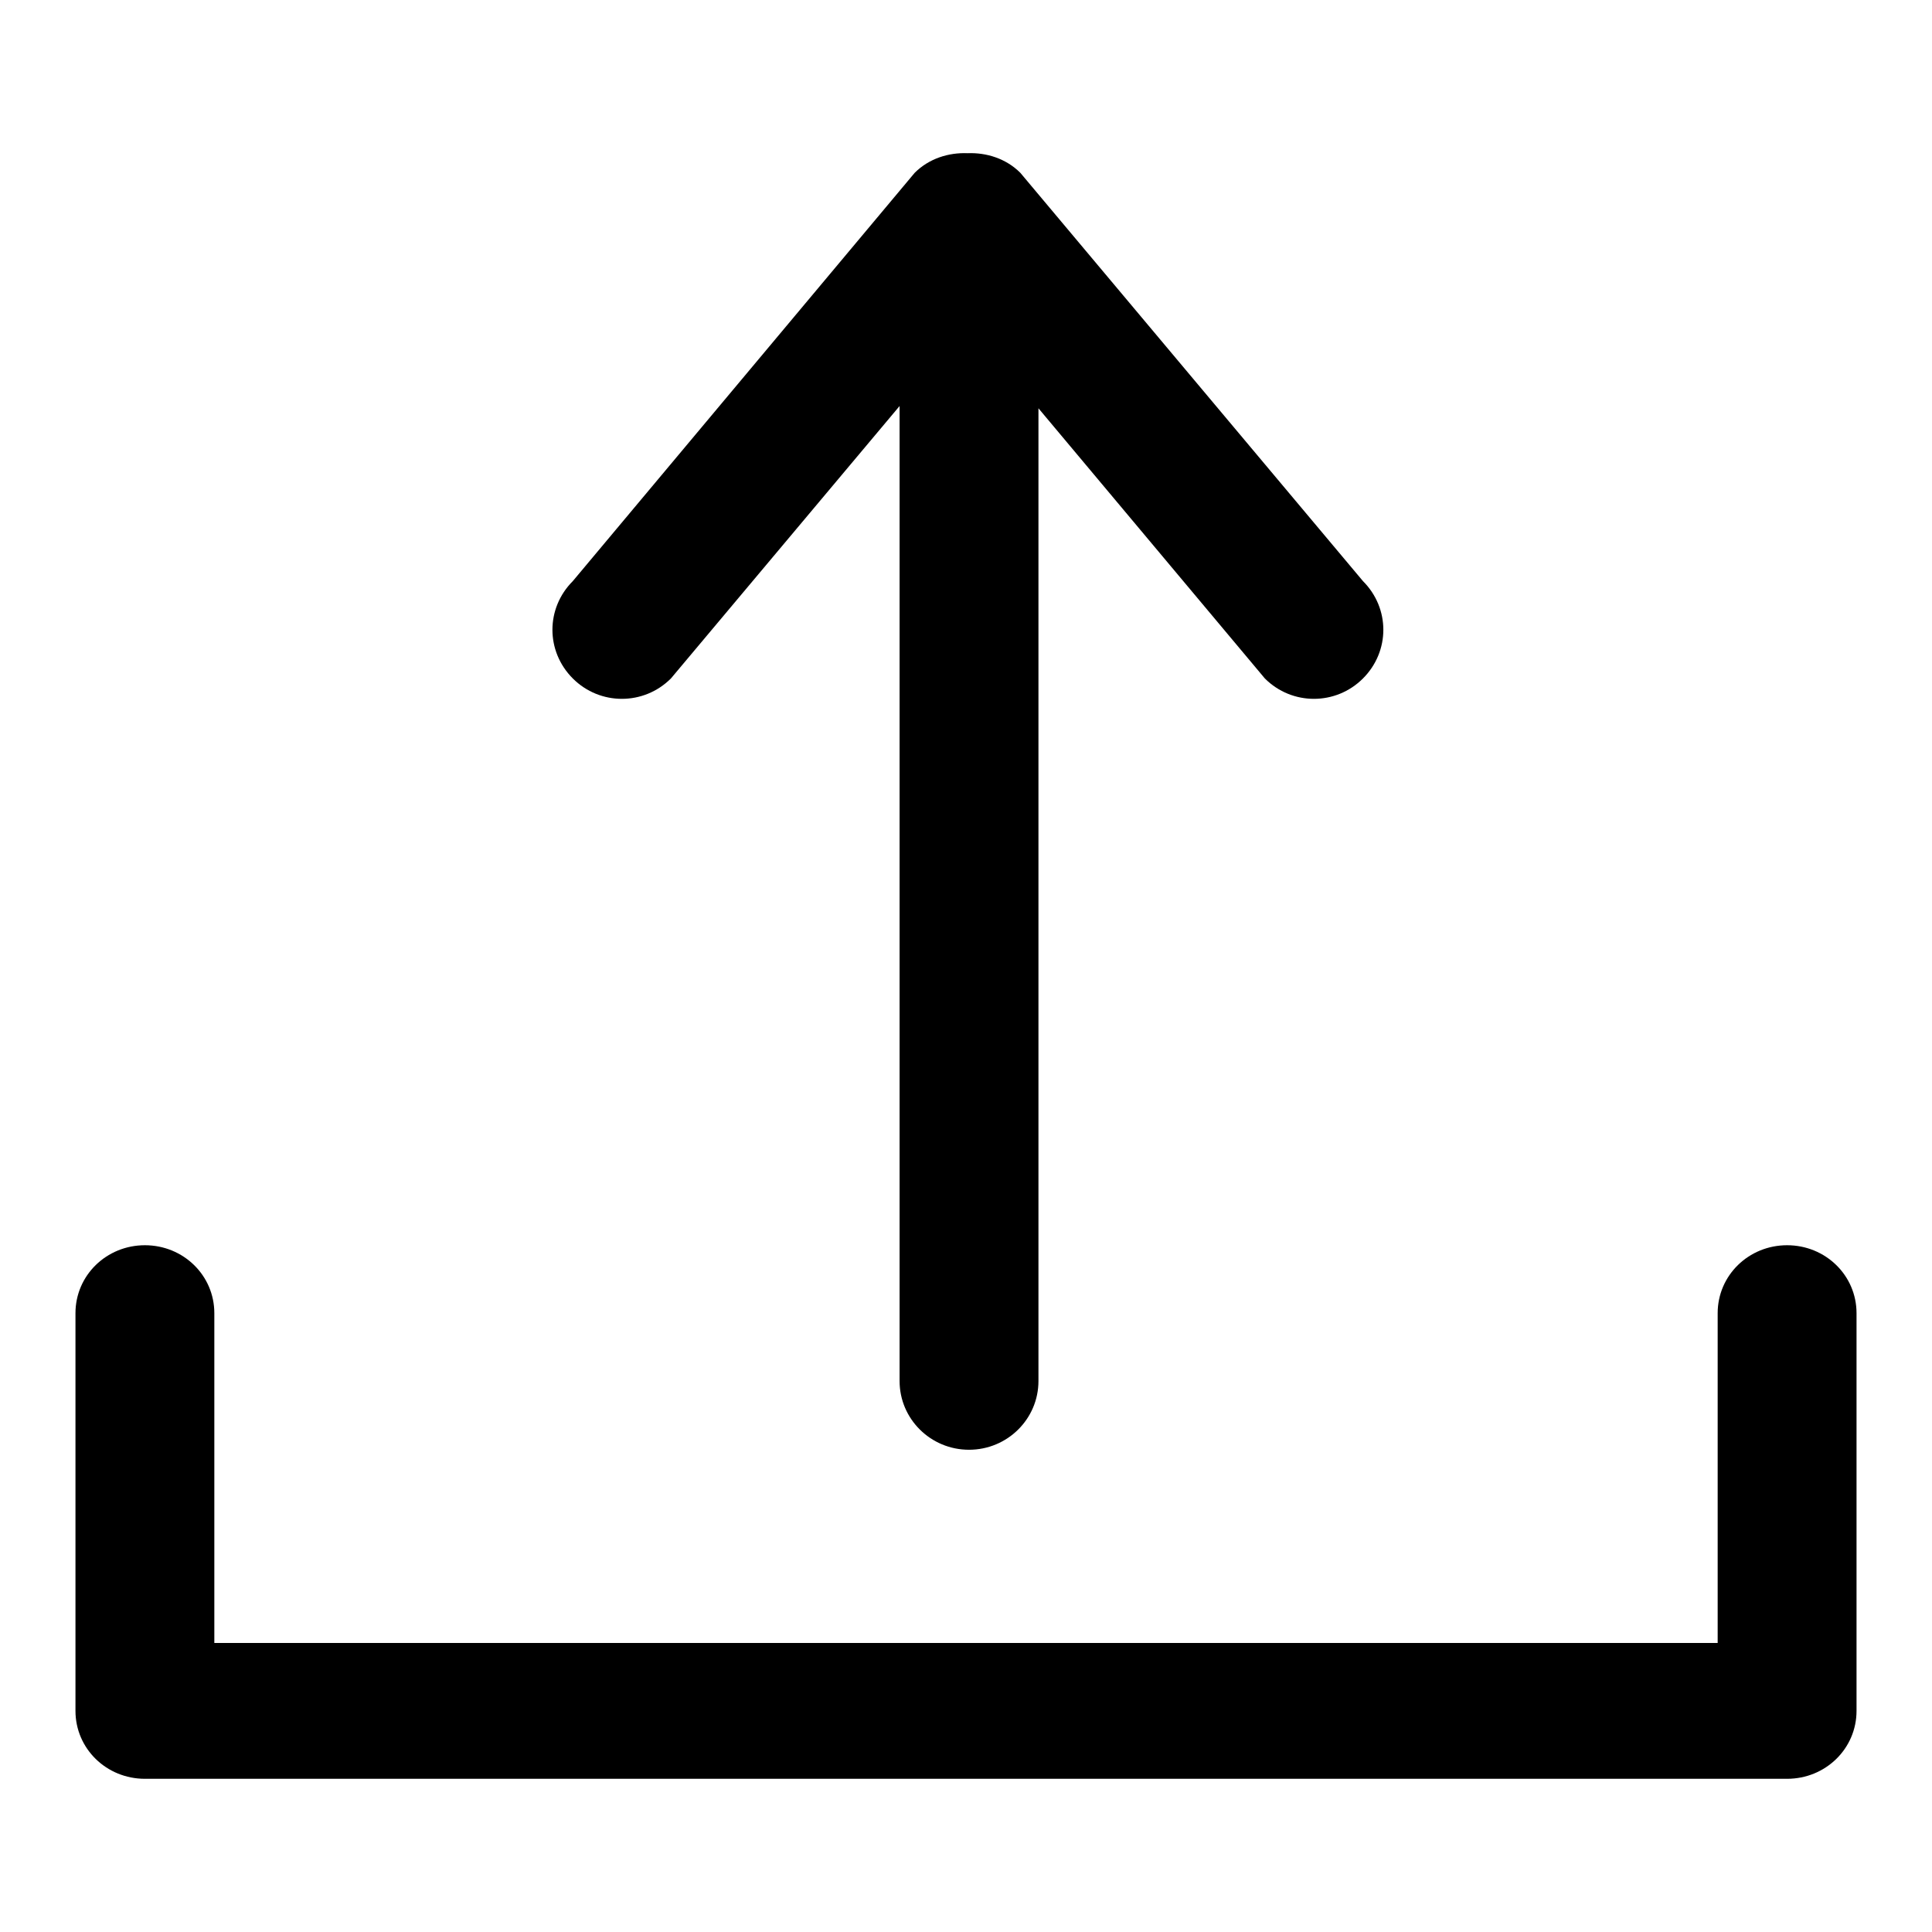
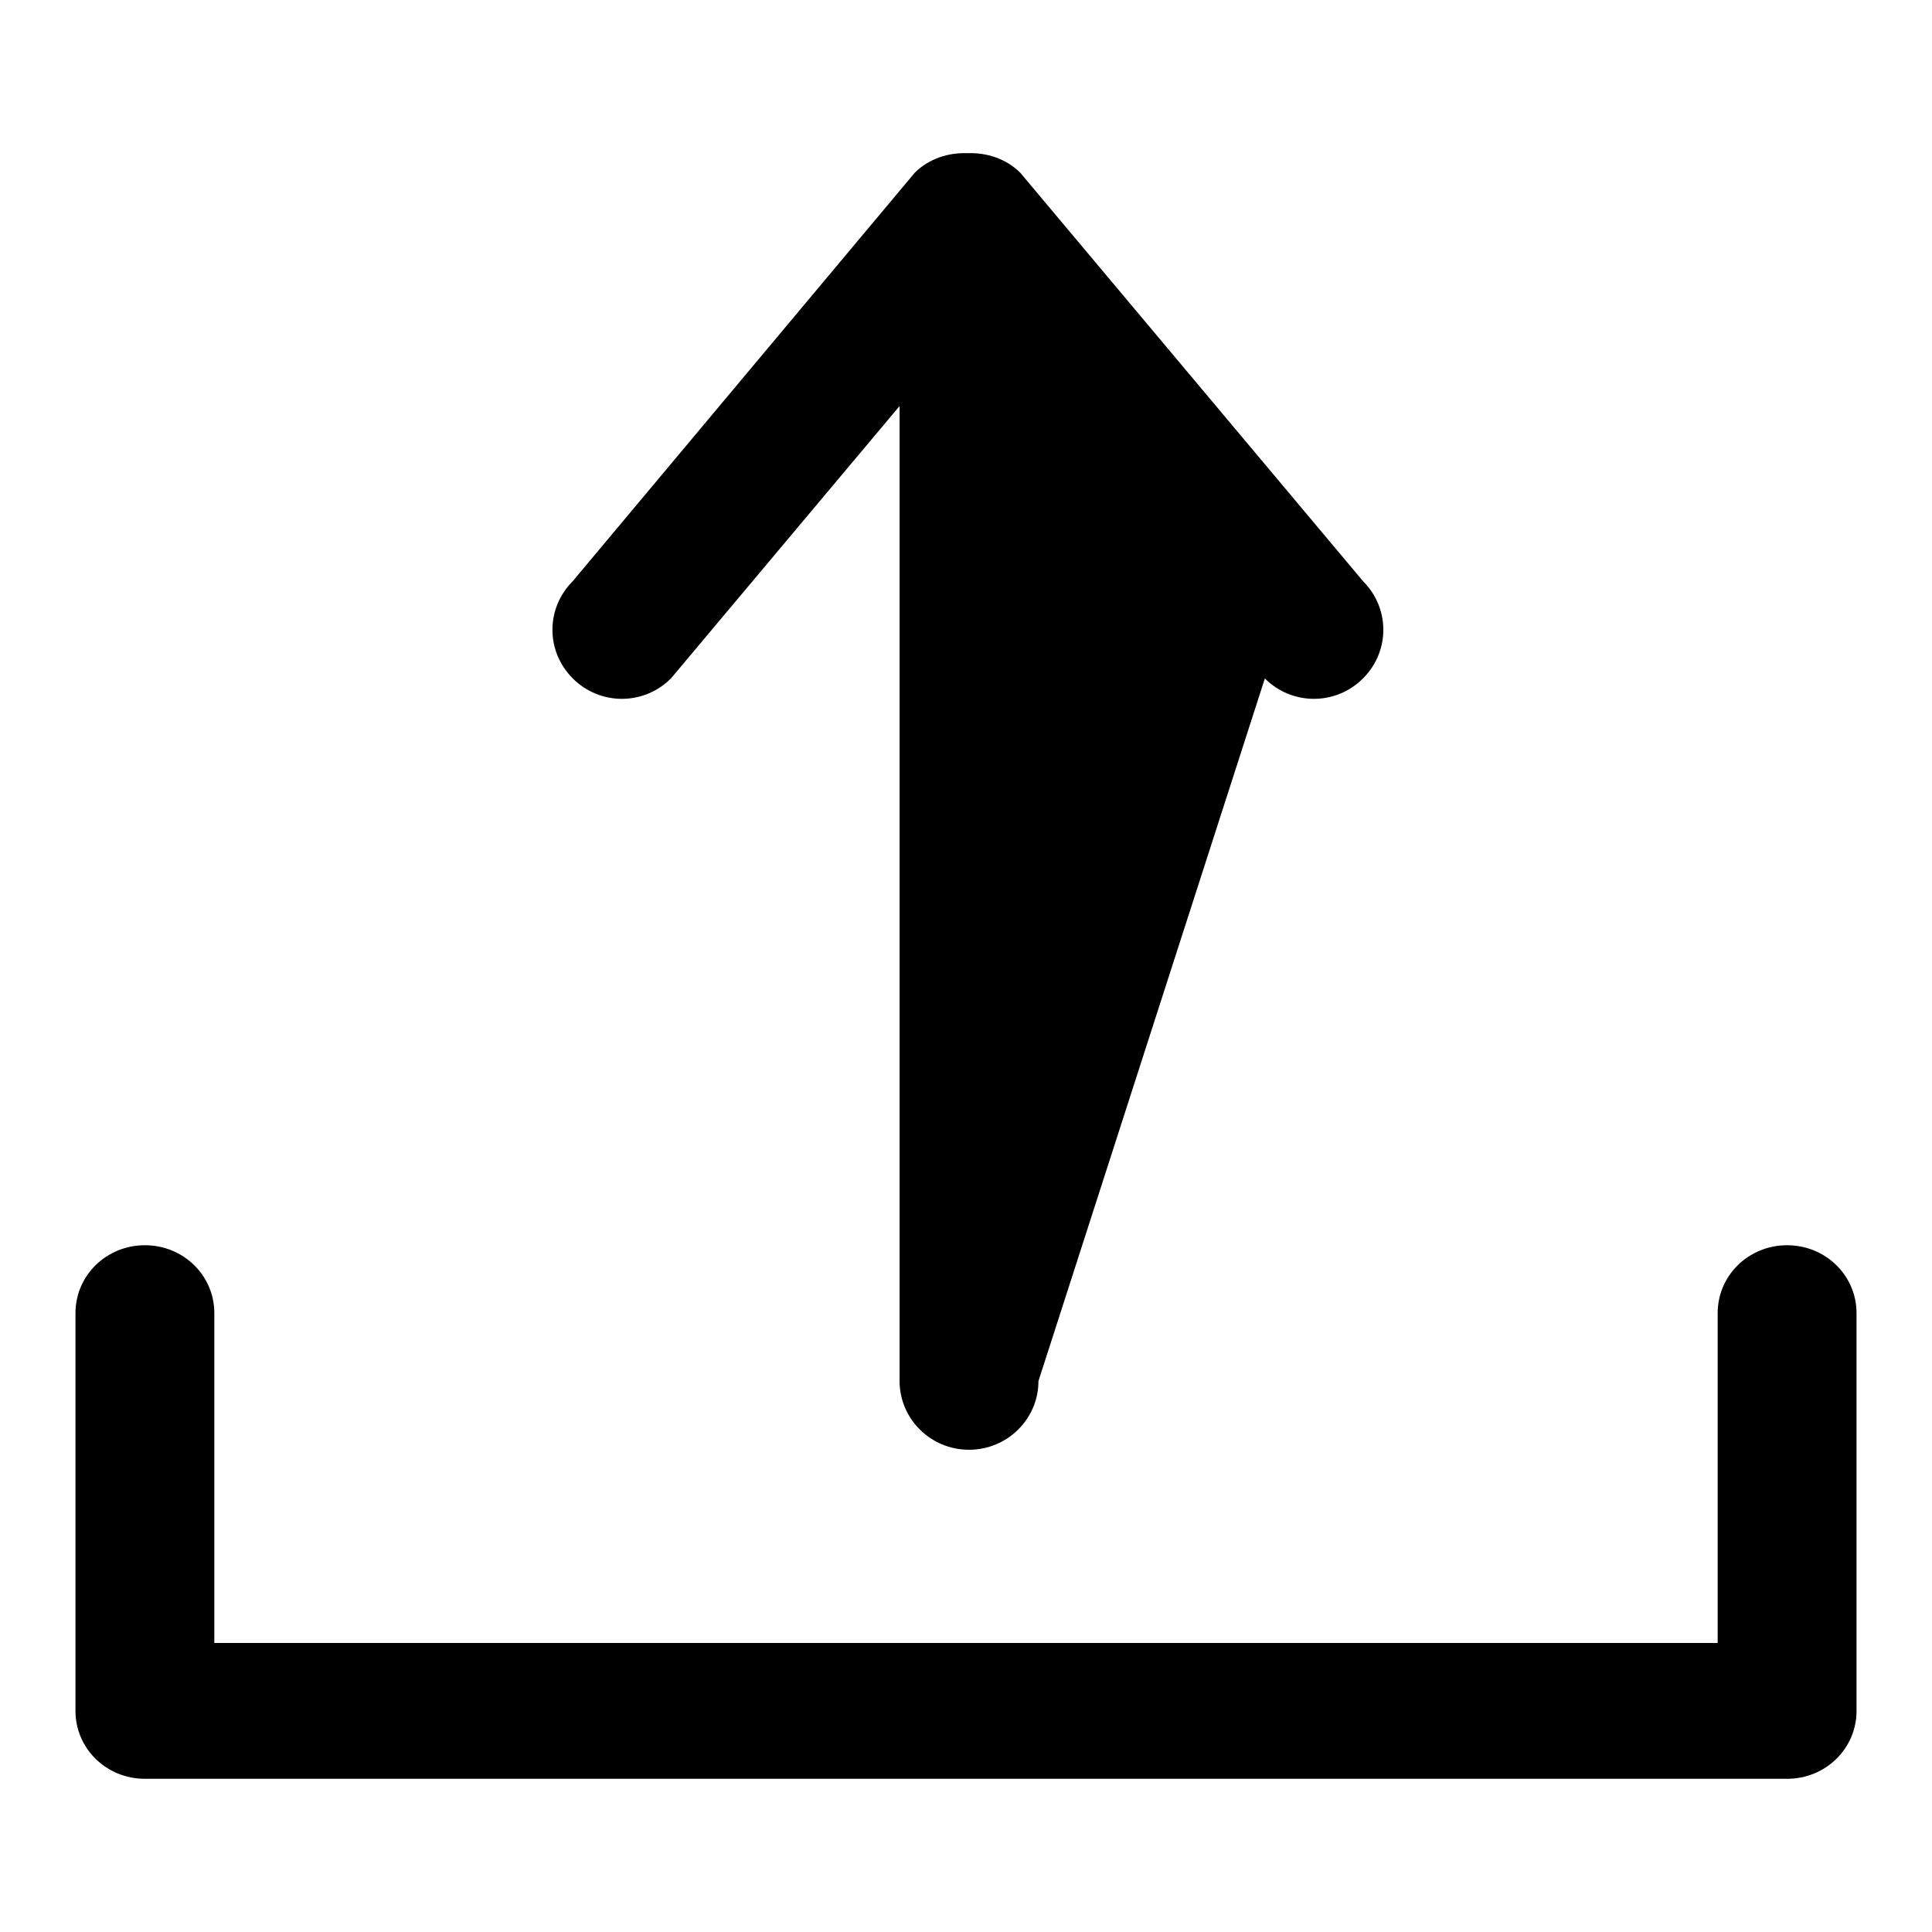
<svg xmlns="http://www.w3.org/2000/svg" version="1.1" x="0px" y="0px" viewBox="0 0 256 256" enable-background="new 0 0 256 256" xml:space="preserve">
  <g>
-     <path fill="#000000" d="M236.8,235.7c5.1,0,9.2-4,9.2-9V174c0-5-4.1-9-9.2-9c-5.1,0-9.2,4-9.2,9v43.7H28.4V174c0-5-4.1-9-9.2-9 c-5.1,0-9.2,4-9.2,9v52.7c0,5,4.1,9,9.2,9L236.8,235.7L236.8,235.7z M167.6,89.9c3.6,3.6,9.4,3.6,13,0c3.6-3.6,3.6-9.3,0-12.9 l-45.4-54.1c-1.9-1.9-4.5-2.7-7-2.6c-2.5-0.1-5.1,0.7-7,2.6L75.9,77c-3.6,3.6-3.6,9.3,0,12.9c3.6,3.6,9.4,3.6,13,0l30.3-36.1V183 c0,5,4.1,9.1,9.2,9.1c5.1,0,9.2-4.1,9.2-9.1V54.1L167.6,89.9L167.6,89.9z" />
+     <path fill="#000000" d="M236.8,235.7c5.1,0,9.2-4,9.2-9V174c0-5-4.1-9-9.2-9c-5.1,0-9.2,4-9.2,9v43.7H28.4V174c0-5-4.1-9-9.2-9 c-5.1,0-9.2,4-9.2,9v52.7c0,5,4.1,9,9.2,9L236.8,235.7L236.8,235.7z M167.6,89.9c3.6,3.6,9.4,3.6,13,0c3.6-3.6,3.6-9.3,0-12.9 l-45.4-54.1c-1.9-1.9-4.5-2.7-7-2.6c-2.5-0.1-5.1,0.7-7,2.6L75.9,77c-3.6,3.6-3.6,9.3,0,12.9c3.6,3.6,9.4,3.6,13,0l30.3-36.1V183 c0,5,4.1,9.1,9.2,9.1c5.1,0,9.2-4.1,9.2-9.1L167.6,89.9L167.6,89.9z" />
  </g>
</svg>